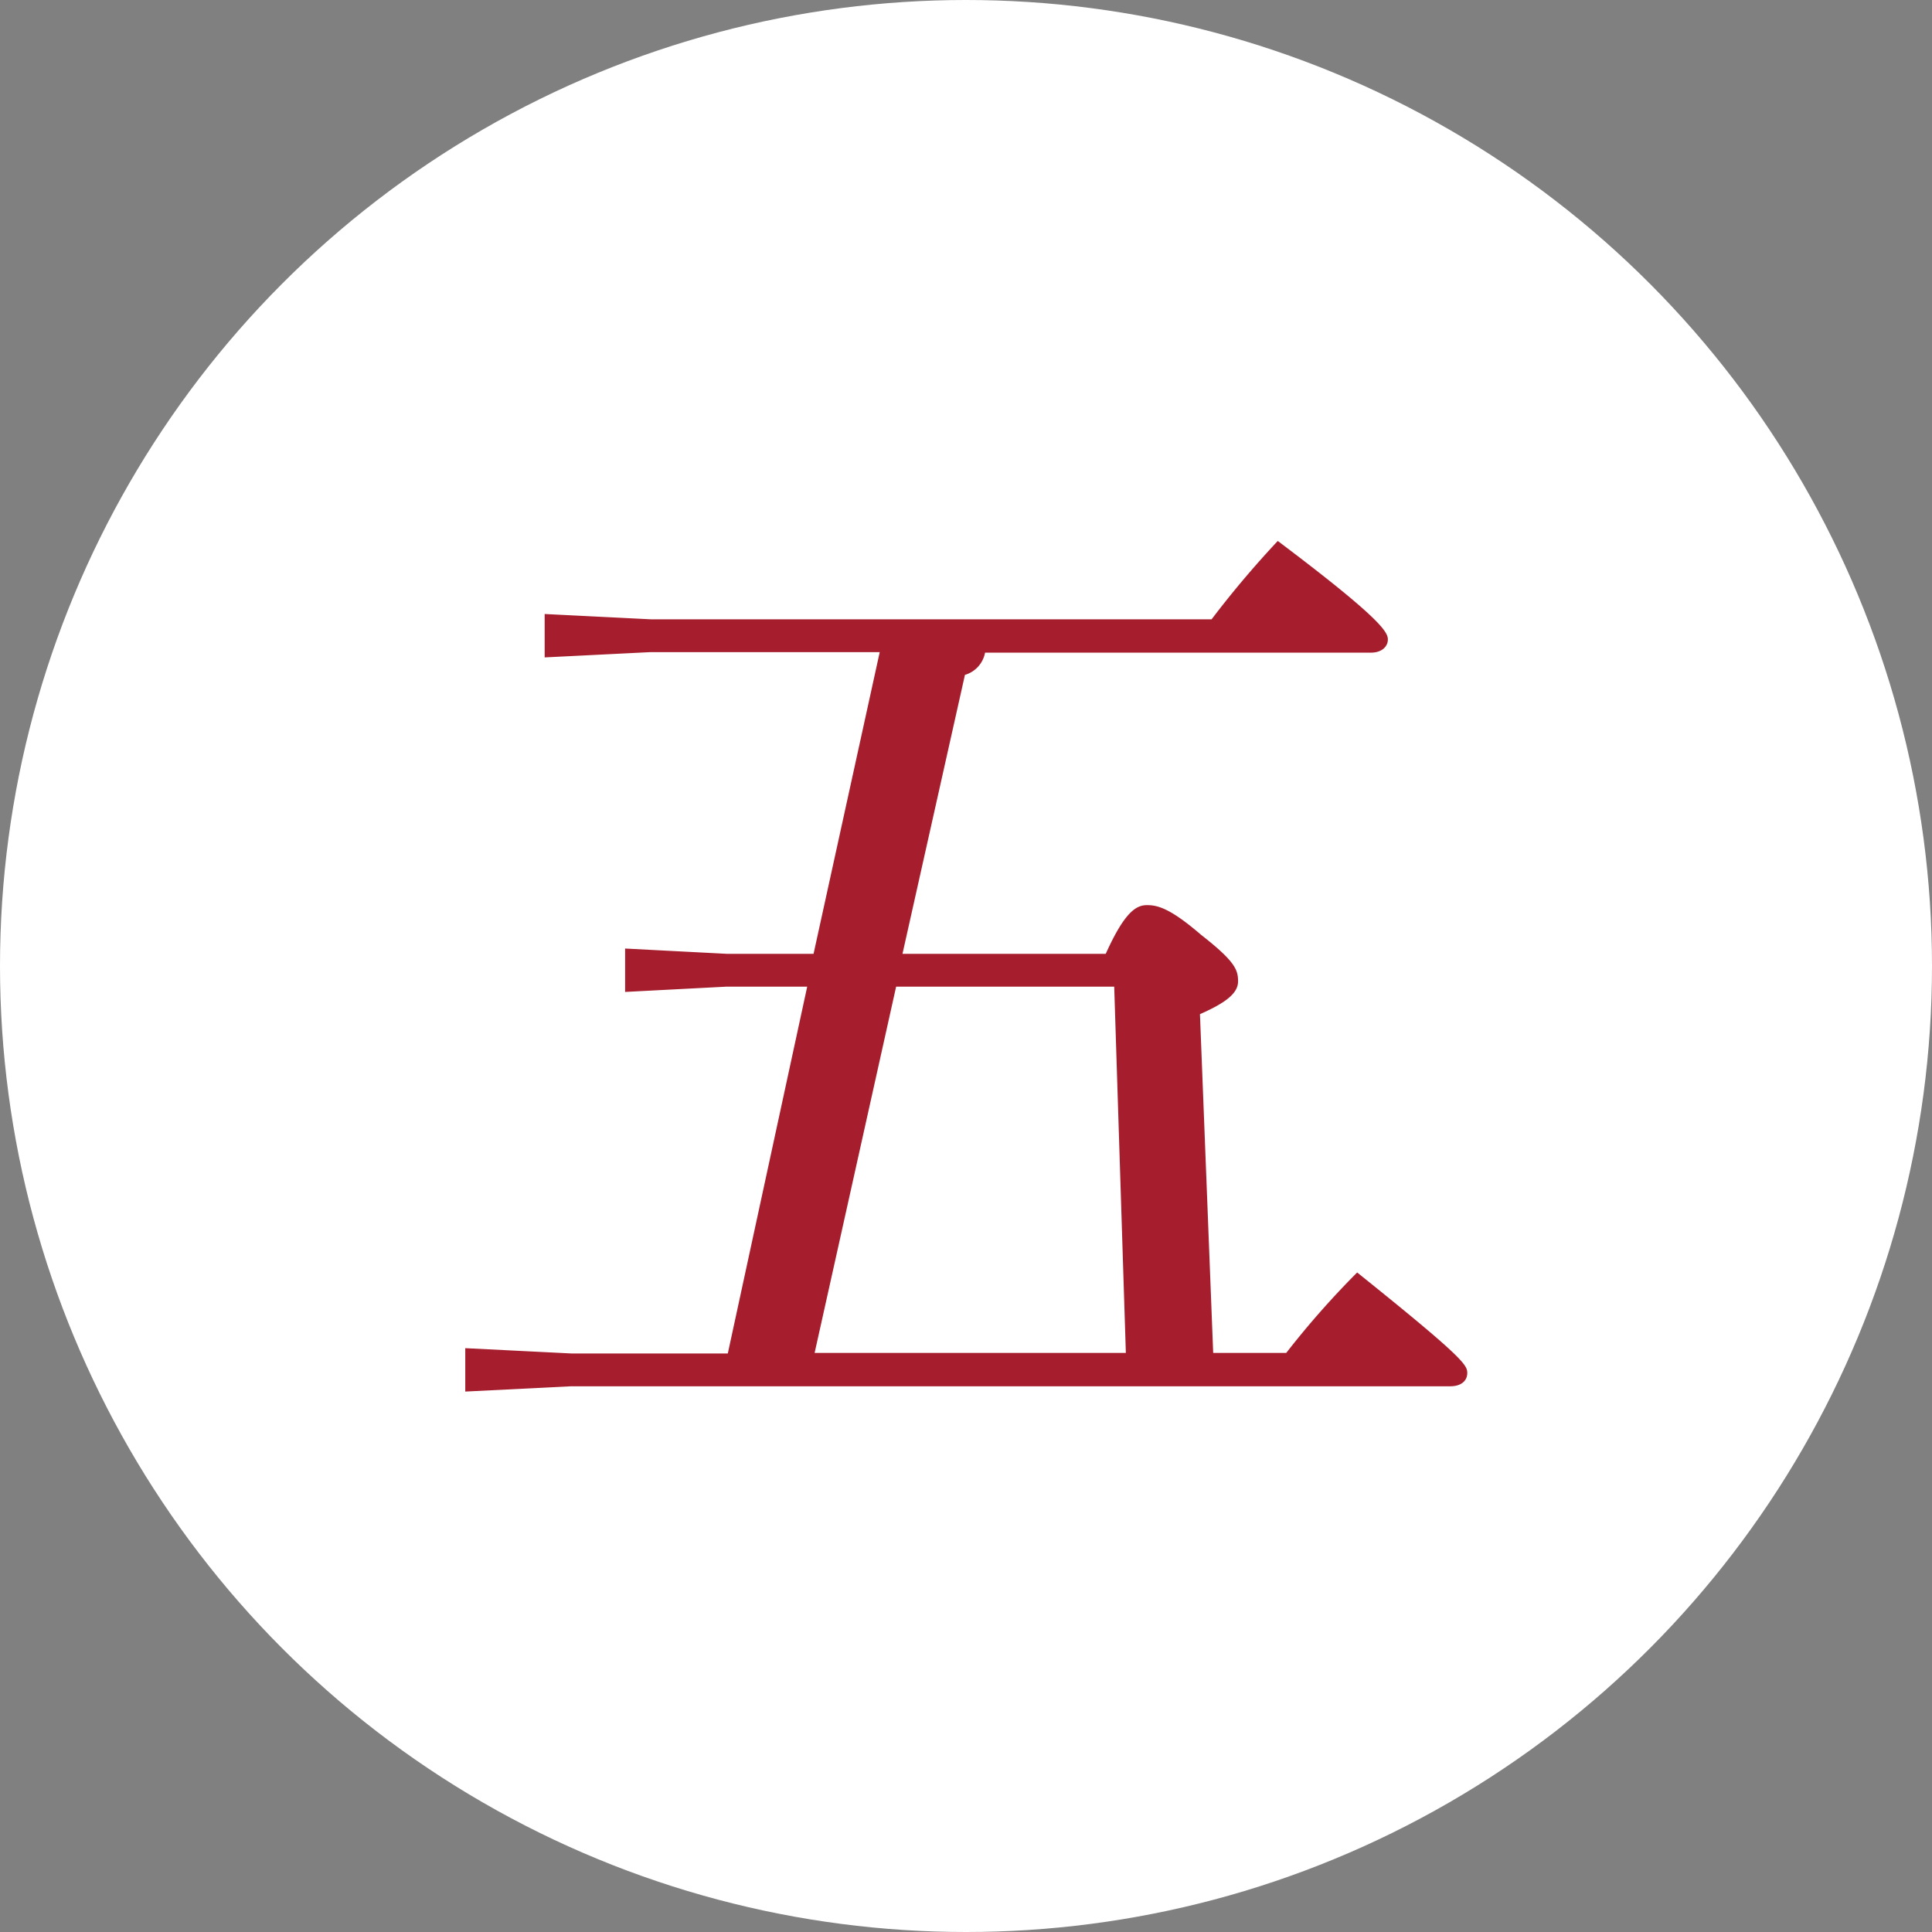
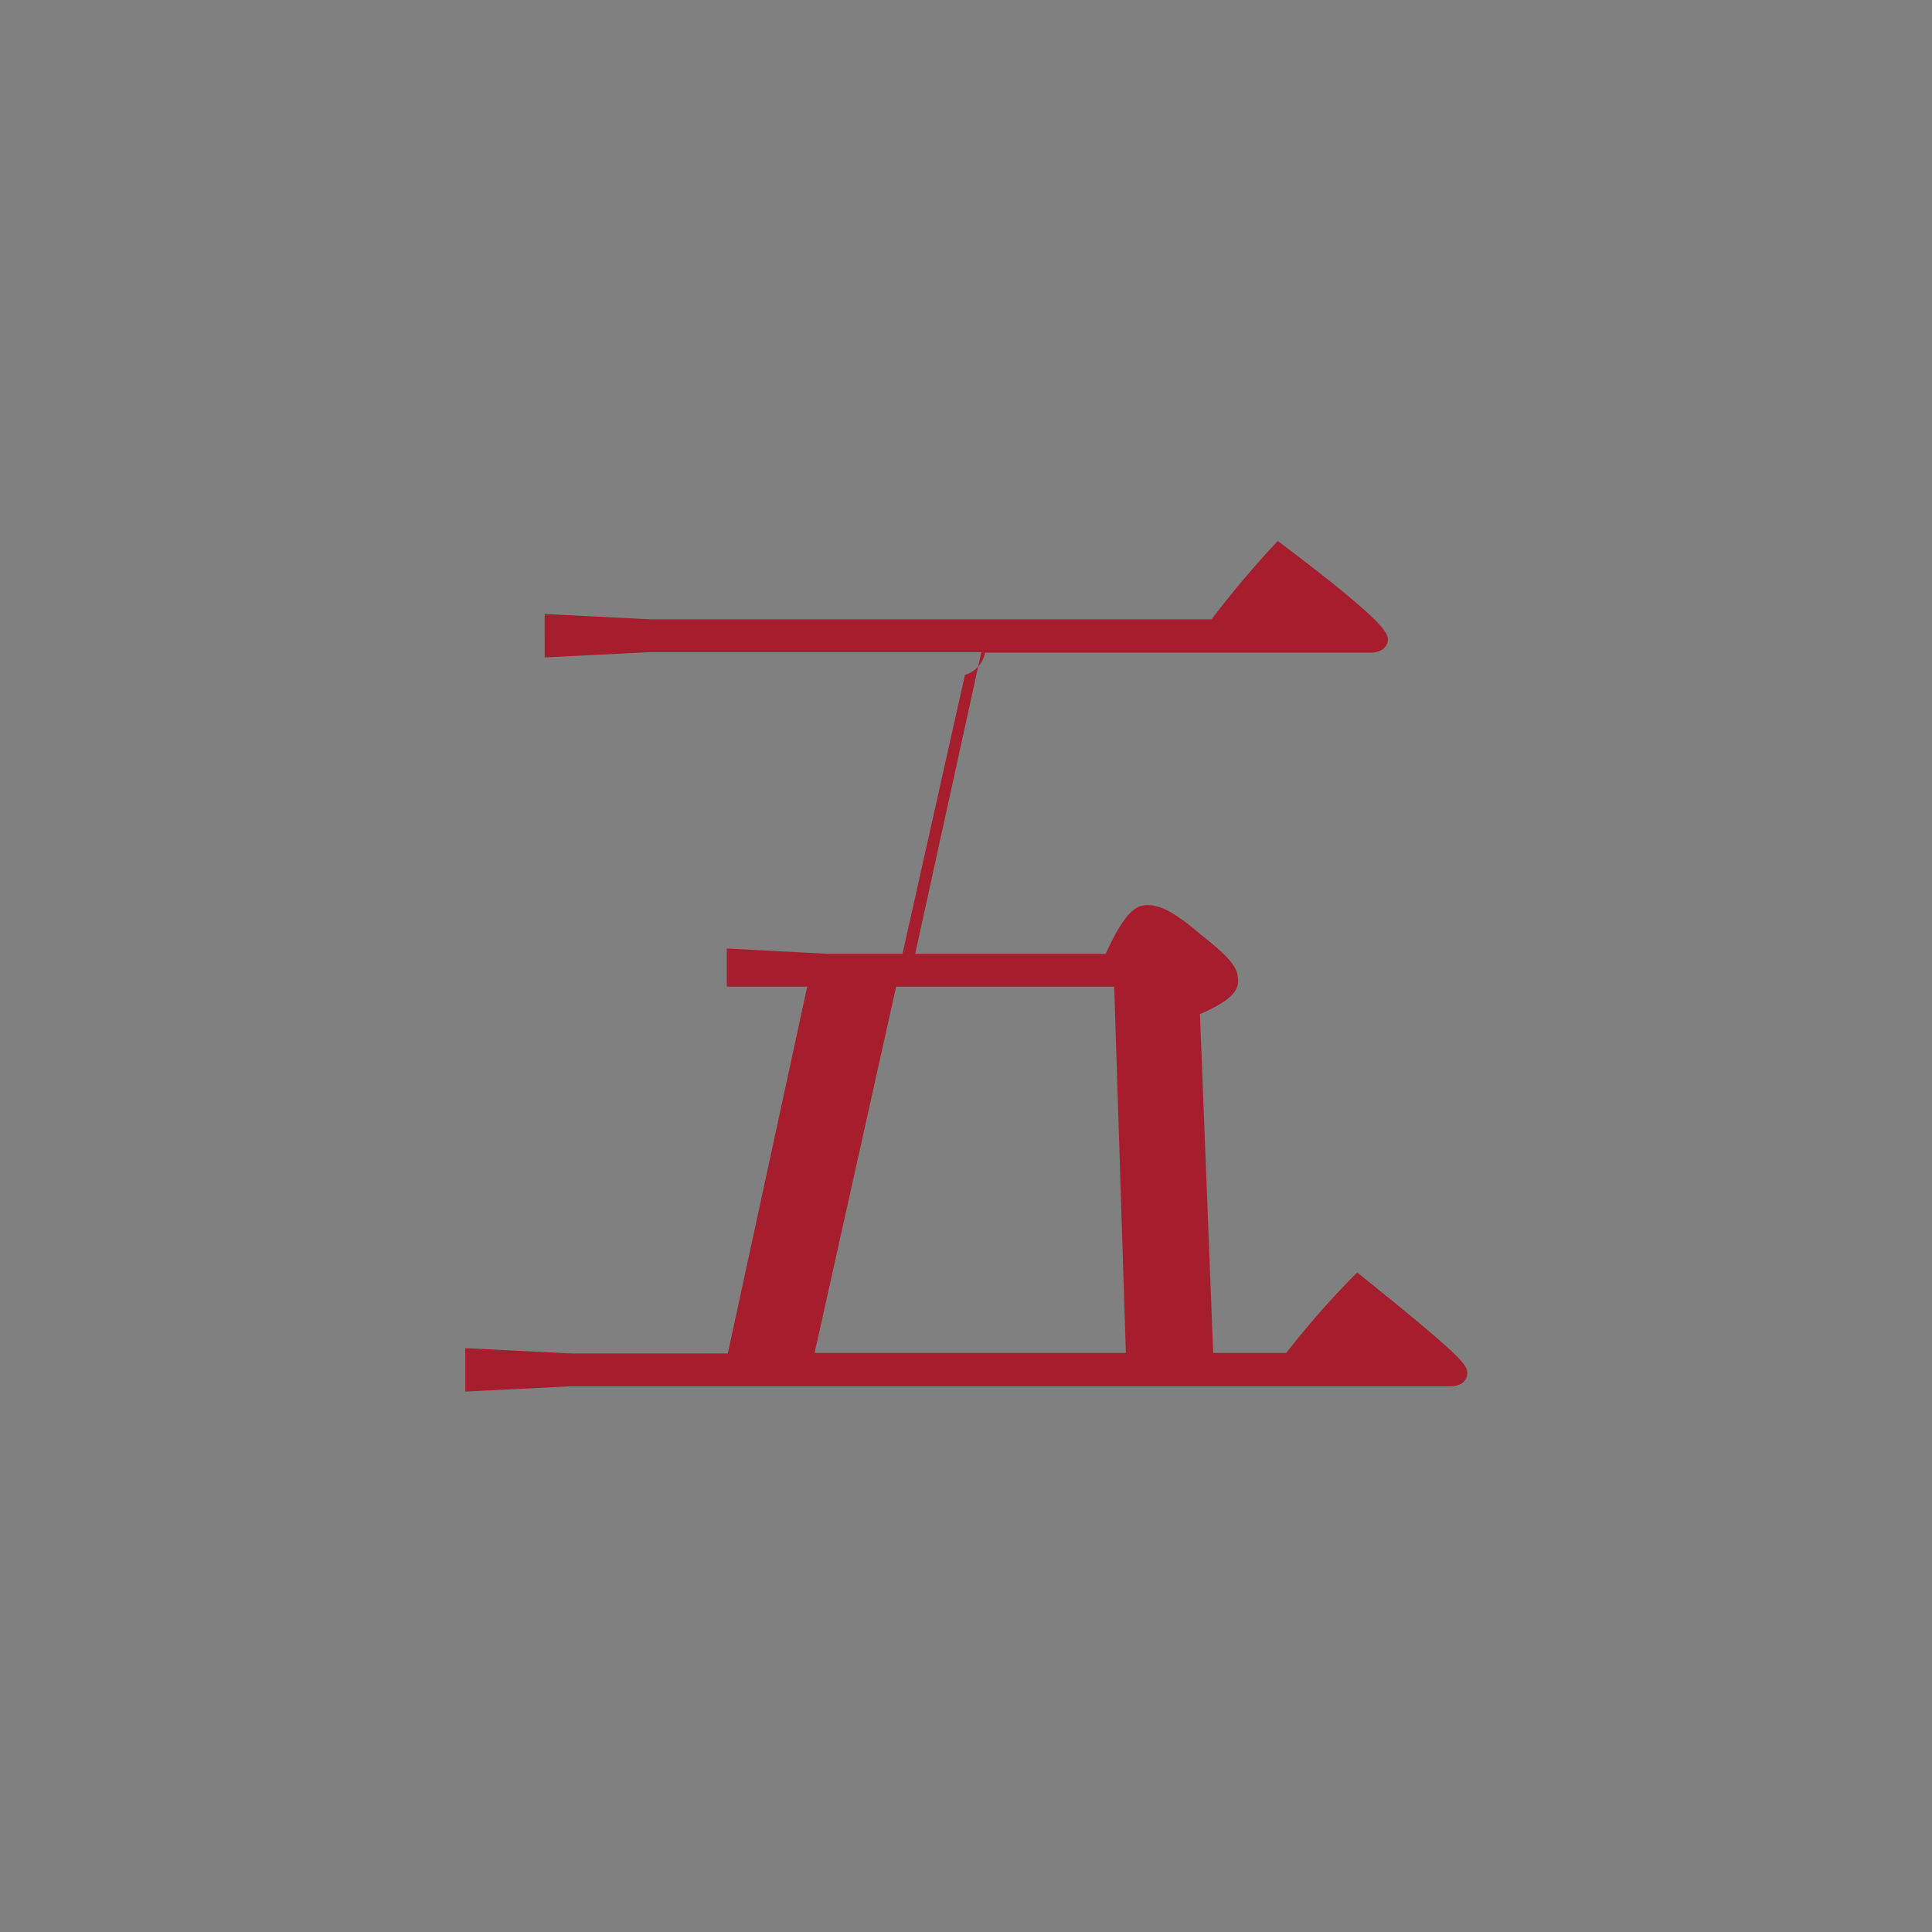
<svg xmlns="http://www.w3.org/2000/svg" viewBox="0 0 146 146">
  <rect x="0" y="0" width="146" height="146" fill="#808080" stroke="none" />
  <defs>
    <style>.cls-1{fill:#fff;}.cls-2{fill:#a61e2d;}</style>
  </defs>
  <title>sec5_num</title>
  <g id="レイヤー_2" data-name="レイヤー 2">
    <g id="base">
-       <circle class="cls-1" cx="73" cy="73" r="73" />
-       <path class="cls-2" d="M61,74.56H54.92l-7.68.4V71.68l7.68.4h6.56l5-22.8H49.16l-8,.4V46.4l8,.4h42.4a75.11,75.11,0,0,1,5-5.92c7.76,5.84,8.32,6.88,8.32,7.44s-.48,1-1.28,1H74.44A2.16,2.16,0,0,1,72.92,51L68.2,72.08H83.56c1.44-3.2,2.32-3.68,3.12-3.68s1.76.24,4.08,2.24c2.56,2,2.8,2.64,2.8,3.52s-.88,1.6-2.88,2.48l1,25.6h5.52a66.08,66.08,0,0,1,5.36-6.08c8.08,6.48,8.32,7,8.32,7.6s-.48,1-1.28,1H43.16l-8,.4v-3.28l8,.4H55Zm24.08,27.68L84.2,74.56H67.72l-6.16,27.68Z" />
+       <path class="cls-2" d="M61,74.56H54.92V71.68l7.68.4h6.56l5-22.8H49.16l-8,.4V46.4l8,.4h42.4a75.11,75.11,0,0,1,5-5.92c7.76,5.84,8.32,6.88,8.32,7.44s-.48,1-1.28,1H74.44A2.16,2.16,0,0,1,72.92,51L68.2,72.08H83.56c1.44-3.2,2.32-3.68,3.12-3.68s1.76.24,4.08,2.24c2.56,2,2.8,2.64,2.8,3.52s-.88,1.6-2.88,2.48l1,25.6h5.52a66.08,66.08,0,0,1,5.36-6.08c8.08,6.48,8.32,7,8.32,7.6s-.48,1-1.28,1H43.16l-8,.4v-3.28l8,.4H55Zm24.08,27.68L84.2,74.56H67.72l-6.16,27.68Z" />
    </g>
  </g>
</svg>